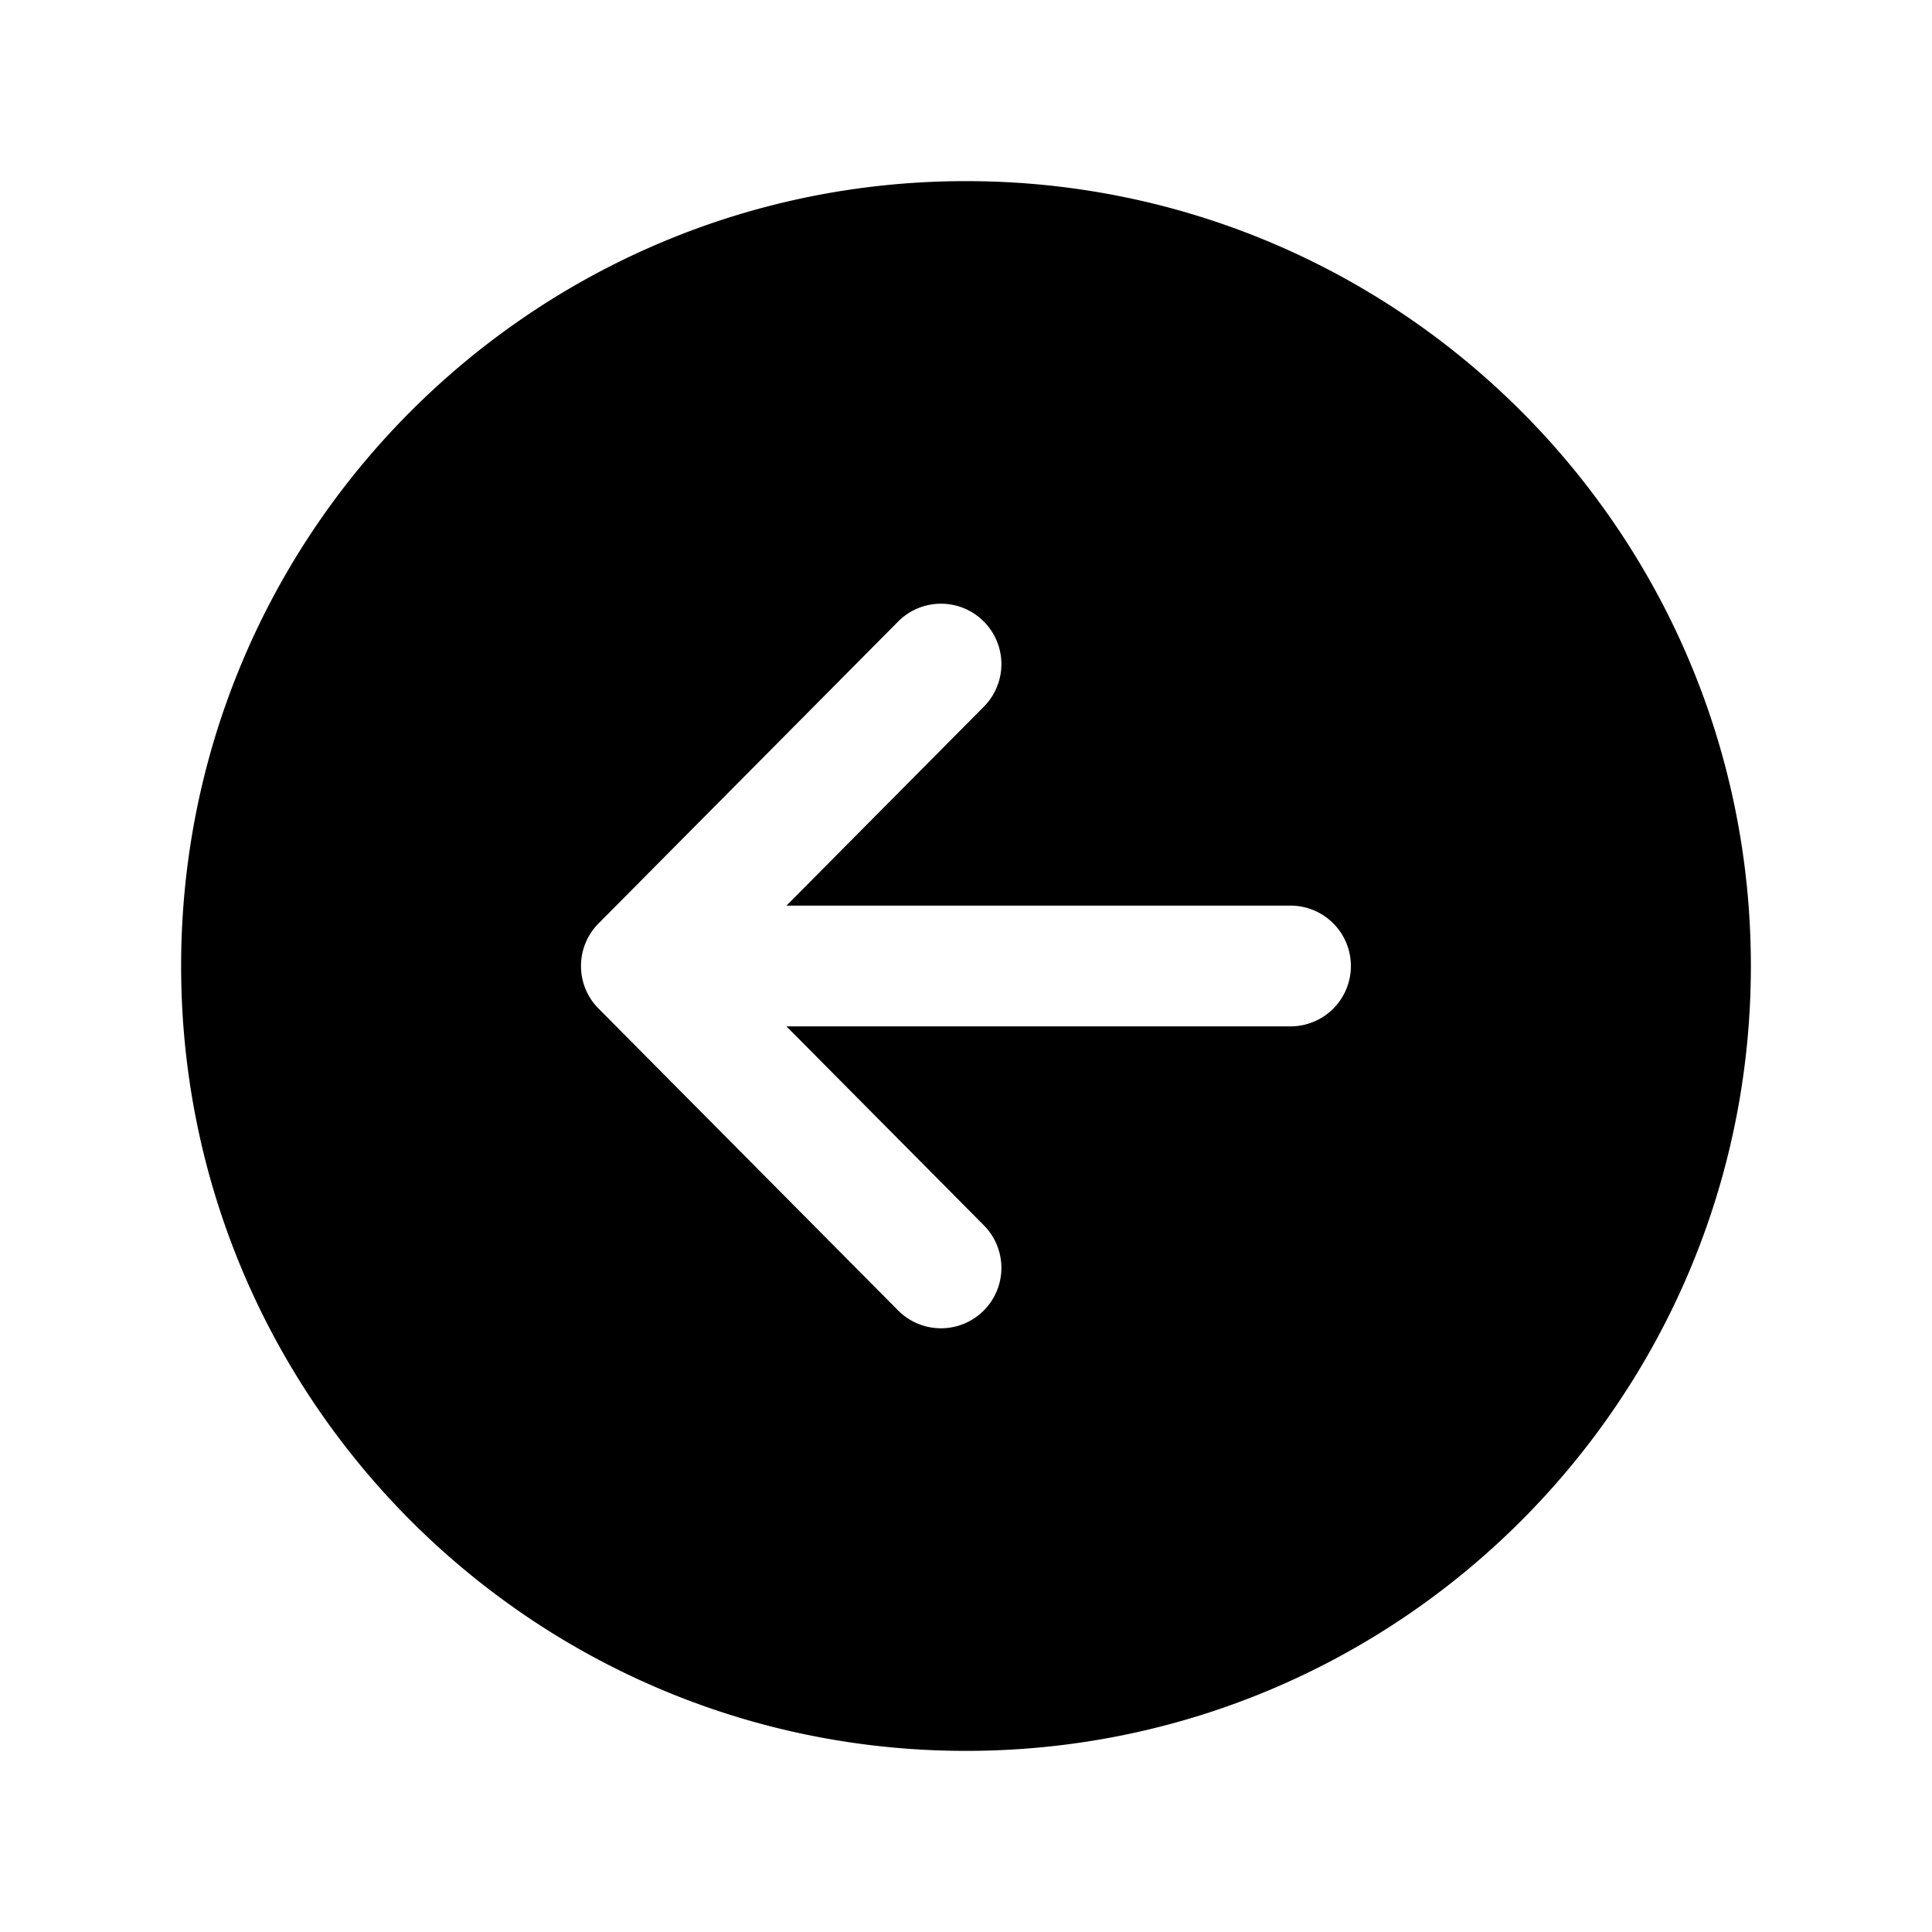
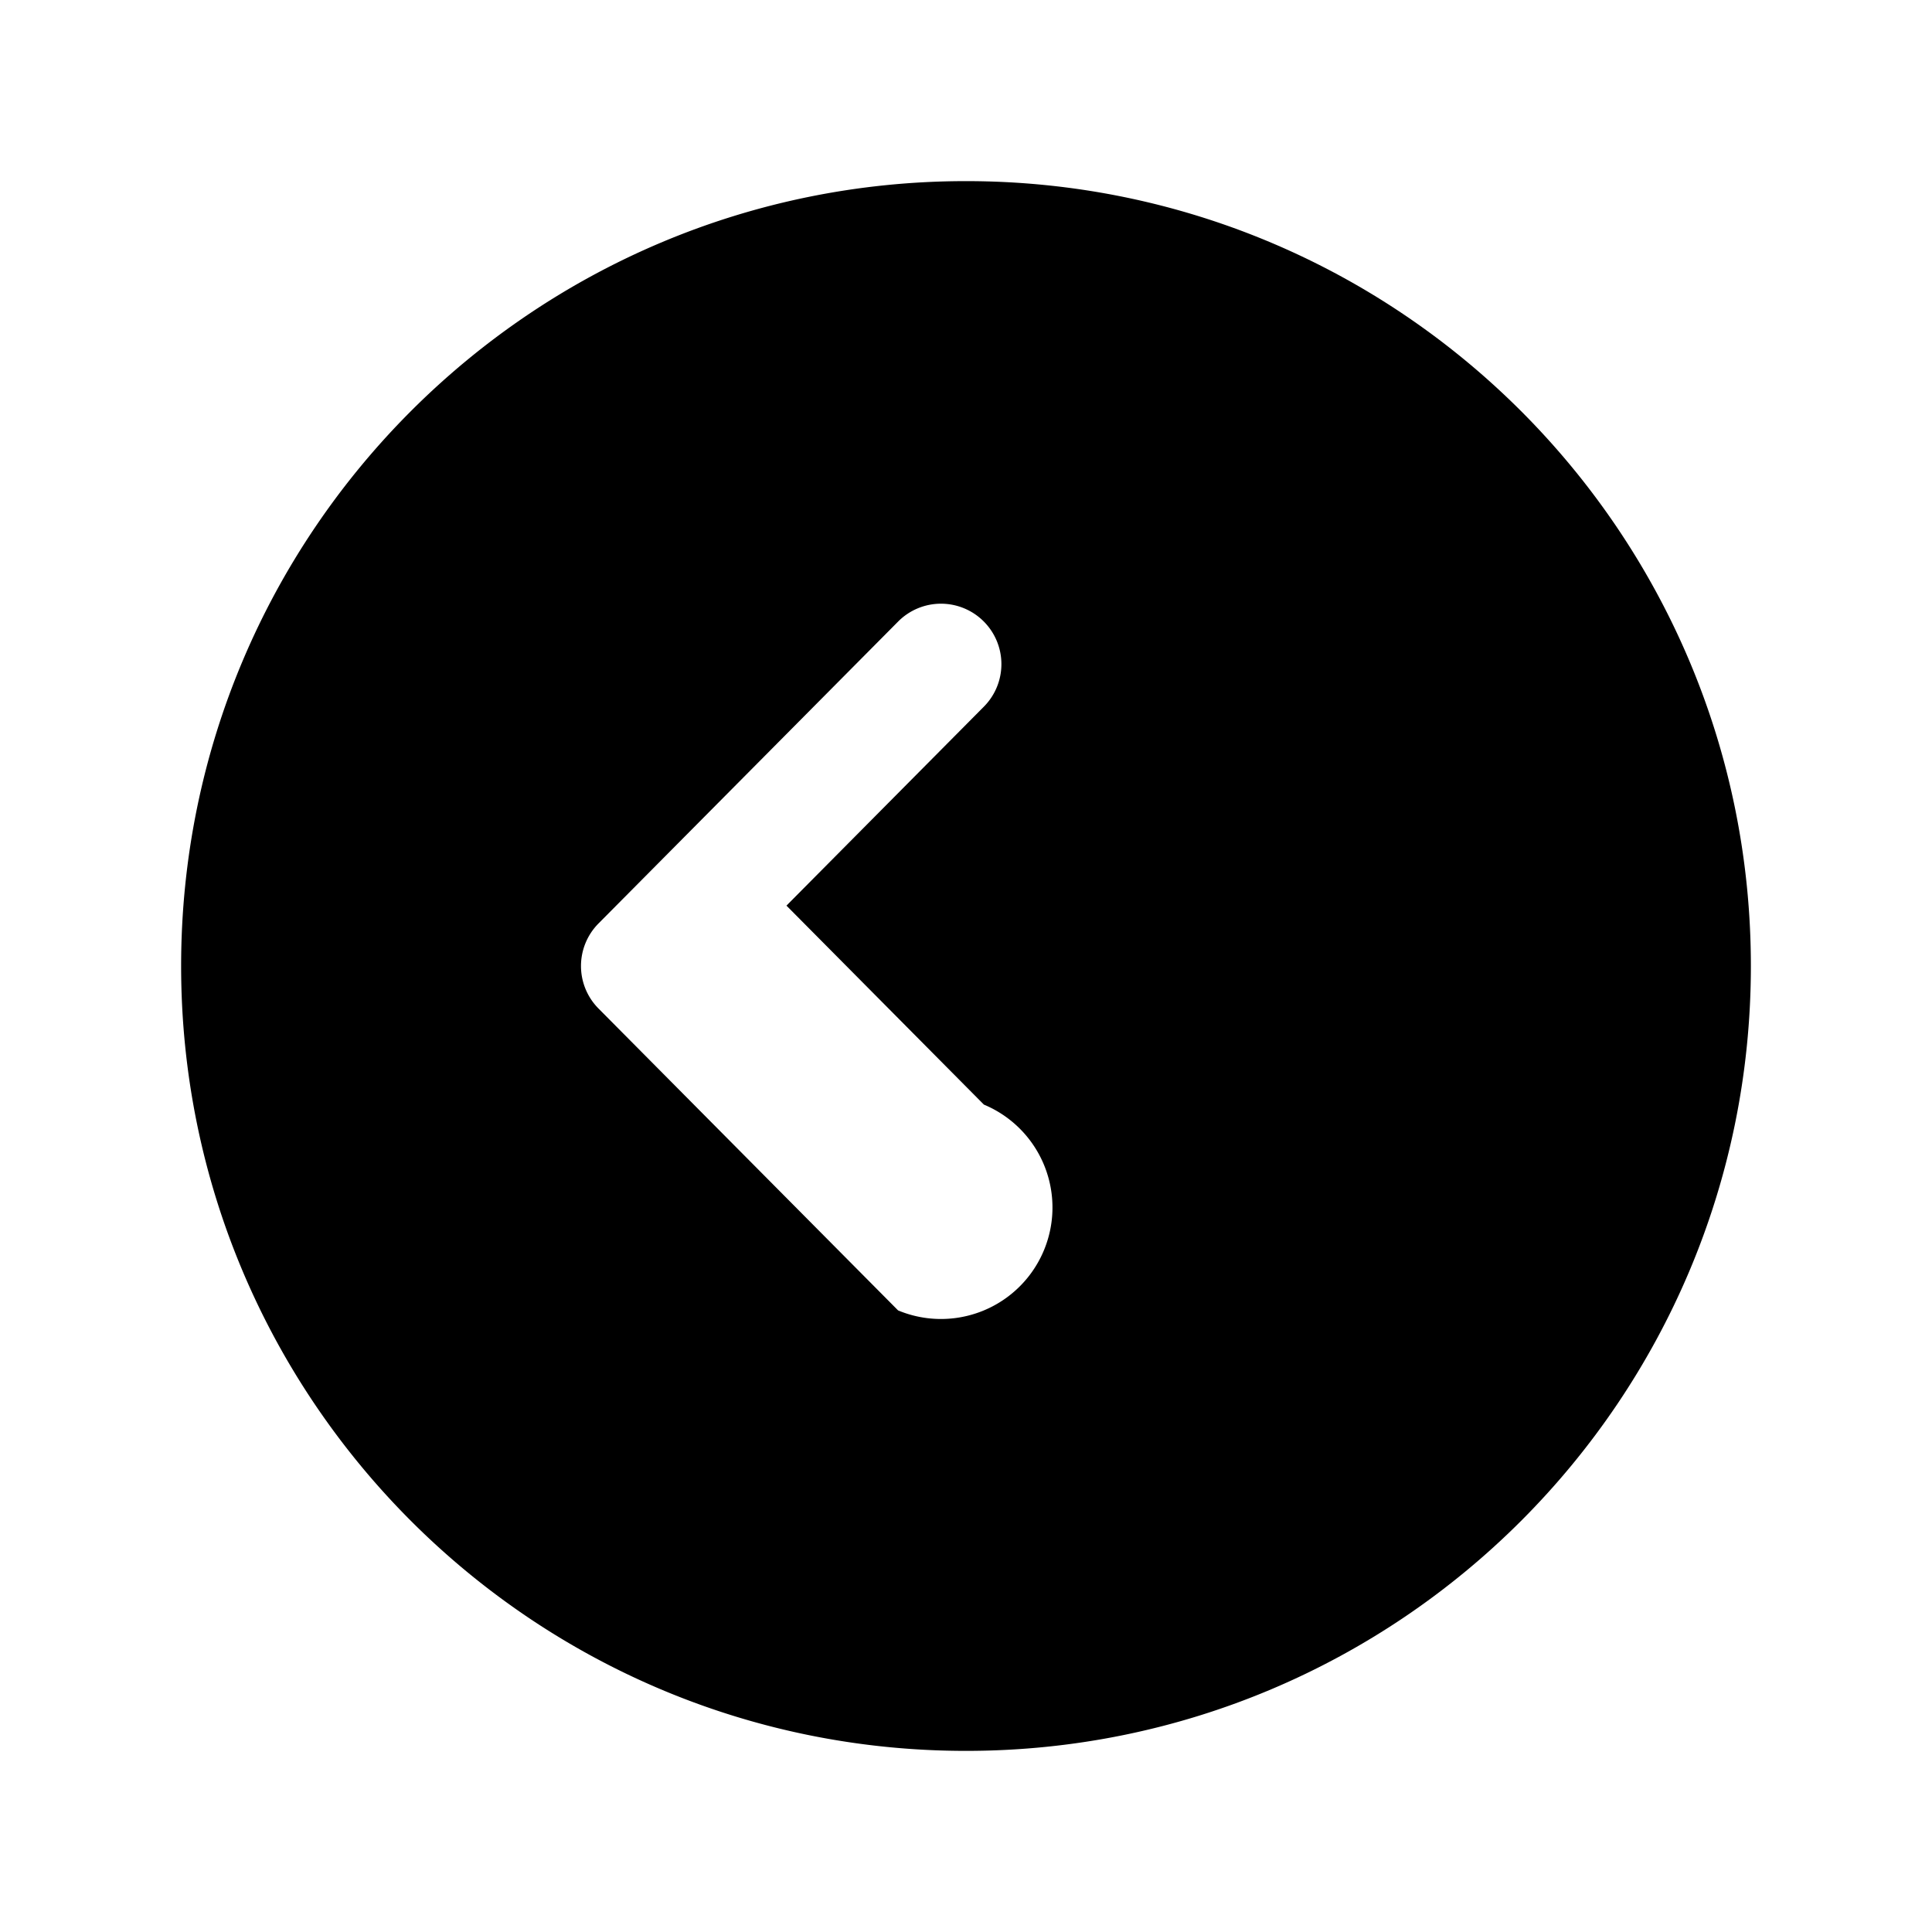
<svg xmlns="http://www.w3.org/2000/svg" class="ionicon ionicon" viewBox="0 0 512 512">
  <title>Arrow Back Circle</title>
-   <path d="M48 256c0 114.87 93.13 208 208 208s208-93.13 208-208S370.87 48 256 48 48 141.13 48 256zm212.65-91.36a16 16 0 01.09 22.63L208.42 240H342a16 16 0 010 32H208.42l52.32 52.73A16 16 0 11238 347.27l-79.39-80a16 16 0 010-22.54l79.39-80a16 16 0 0122.65-.09z" />
+   <path d="M48 256c0 114.87 93.13 208 208 208s208-93.13 208-208S370.87 48 256 48 48 141.13 48 256zm212.65-91.36a16 16 0 01.09 22.63L208.42 240H342H208.42l52.32 52.73A16 16 0 11238 347.27l-79.39-80a16 16 0 010-22.54l79.39-80a16 16 0 0122.65-.09z" />
</svg>